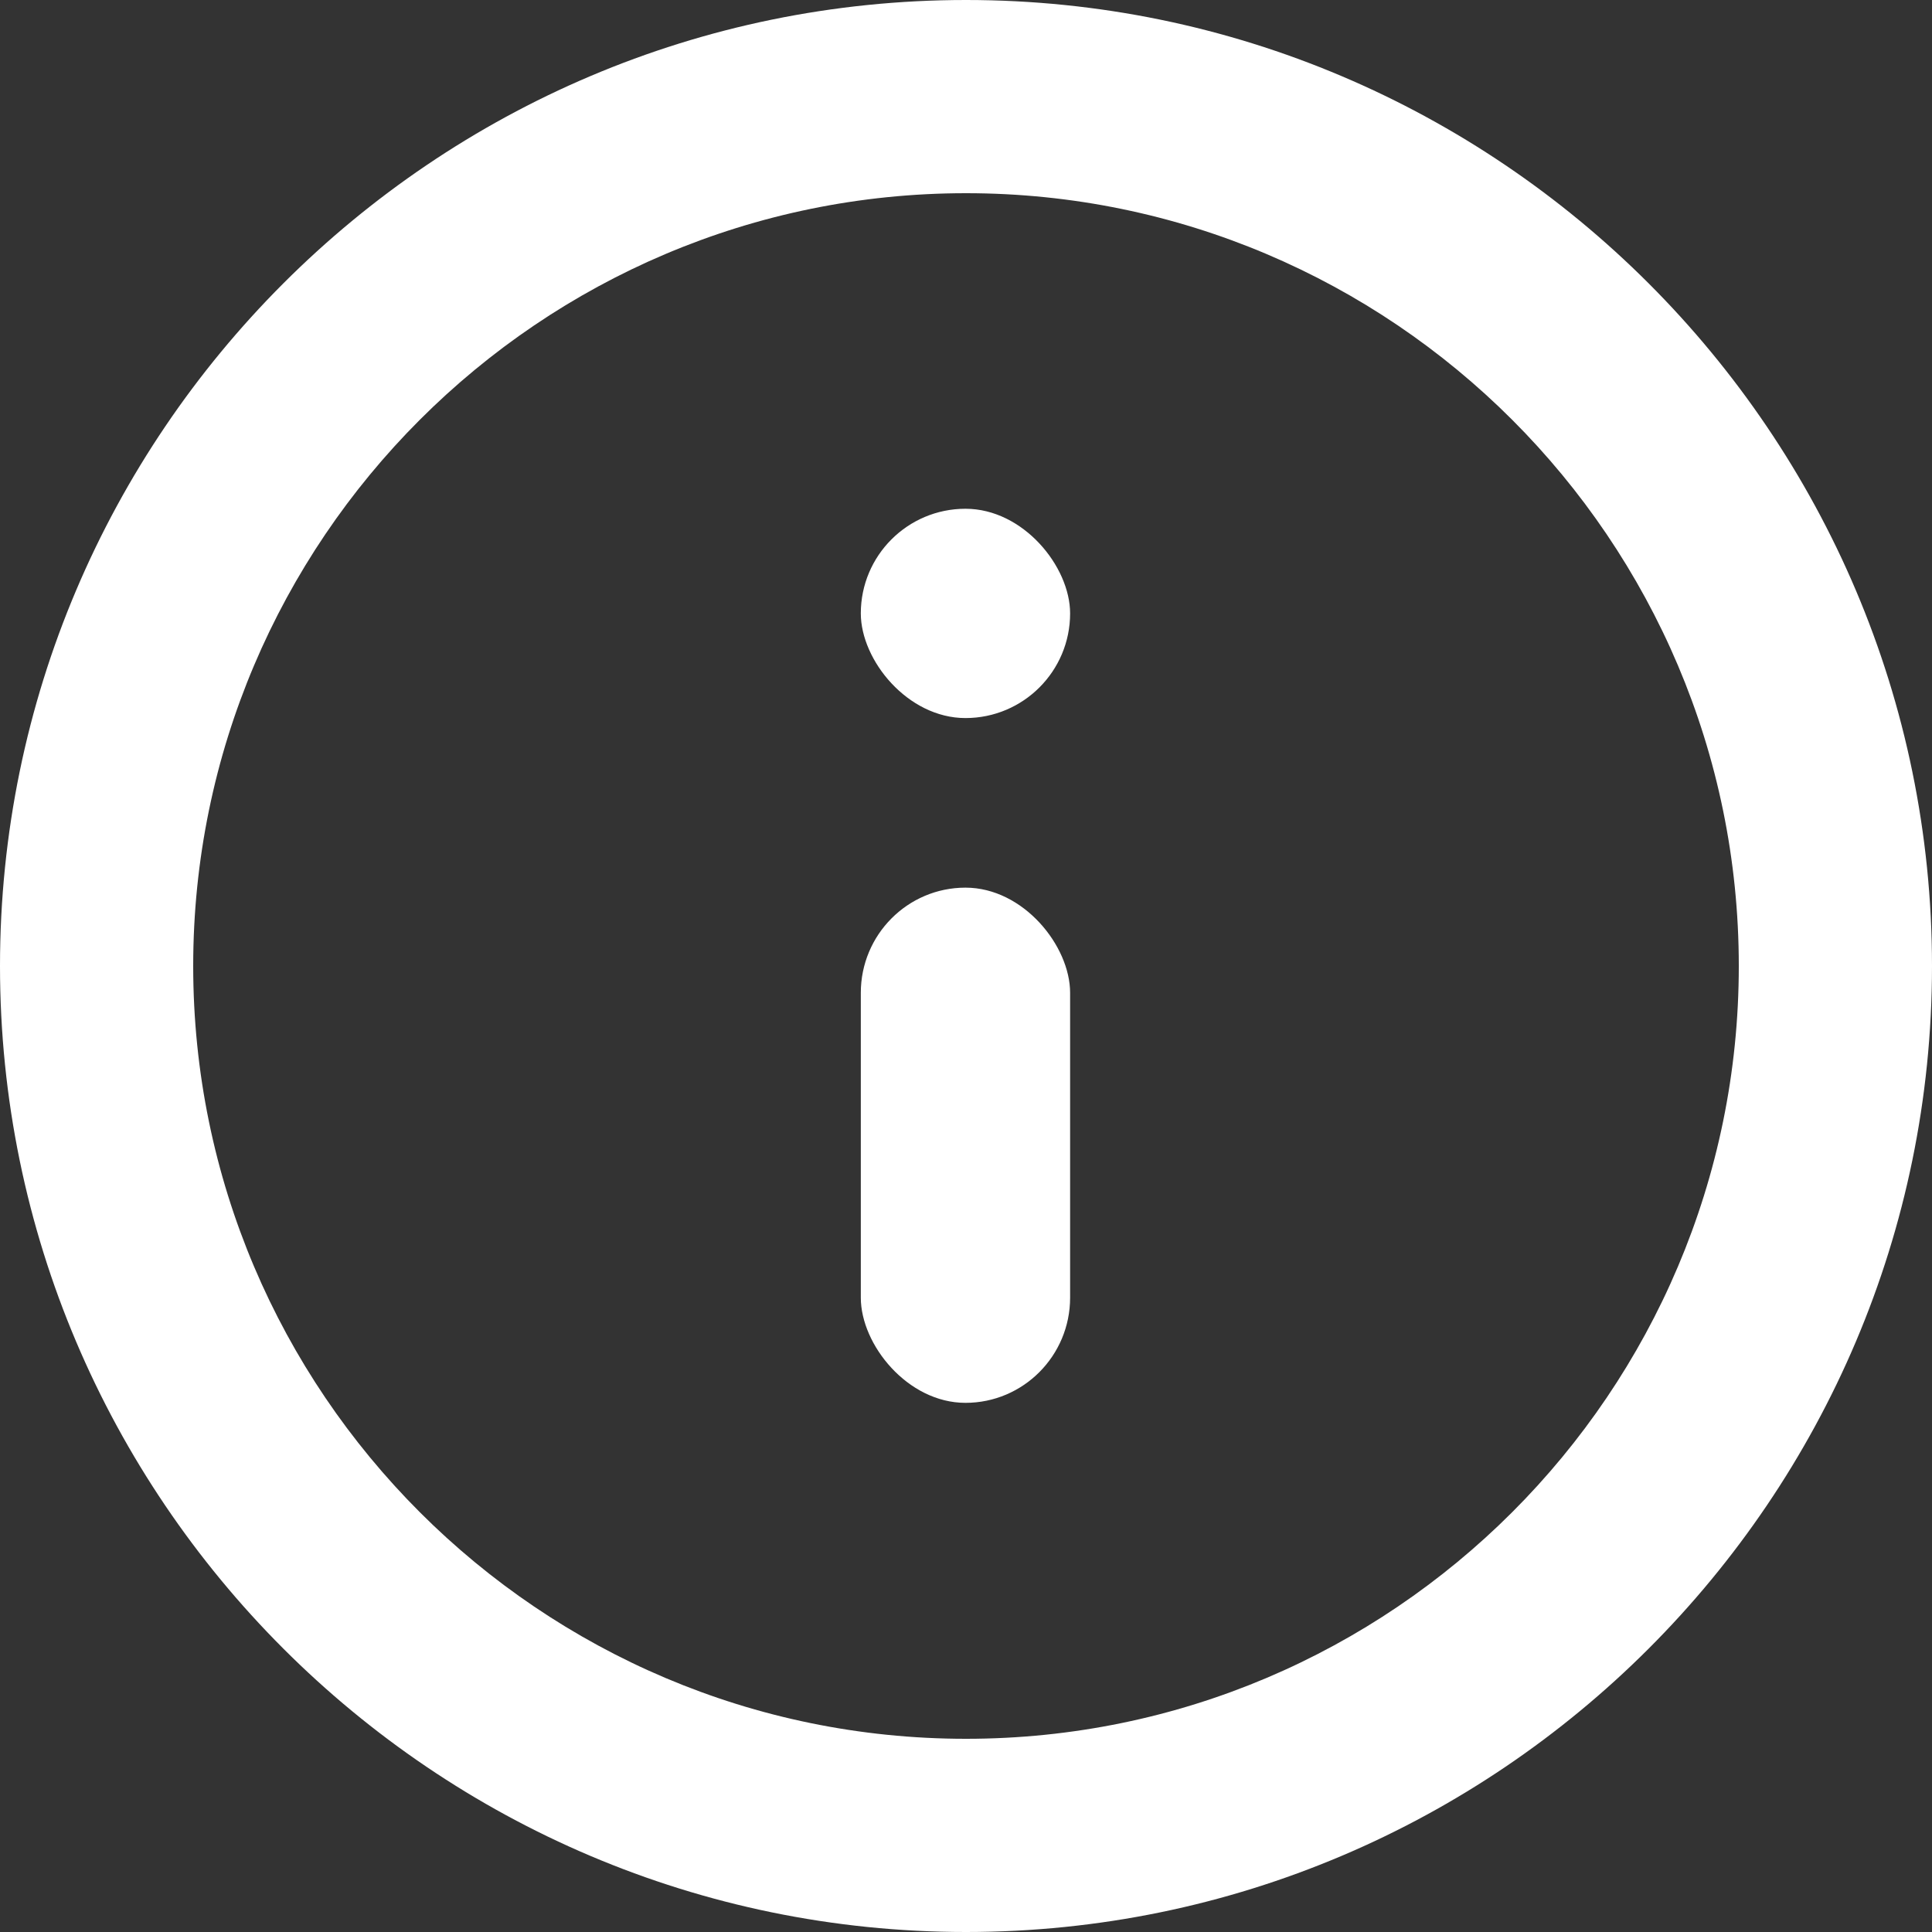
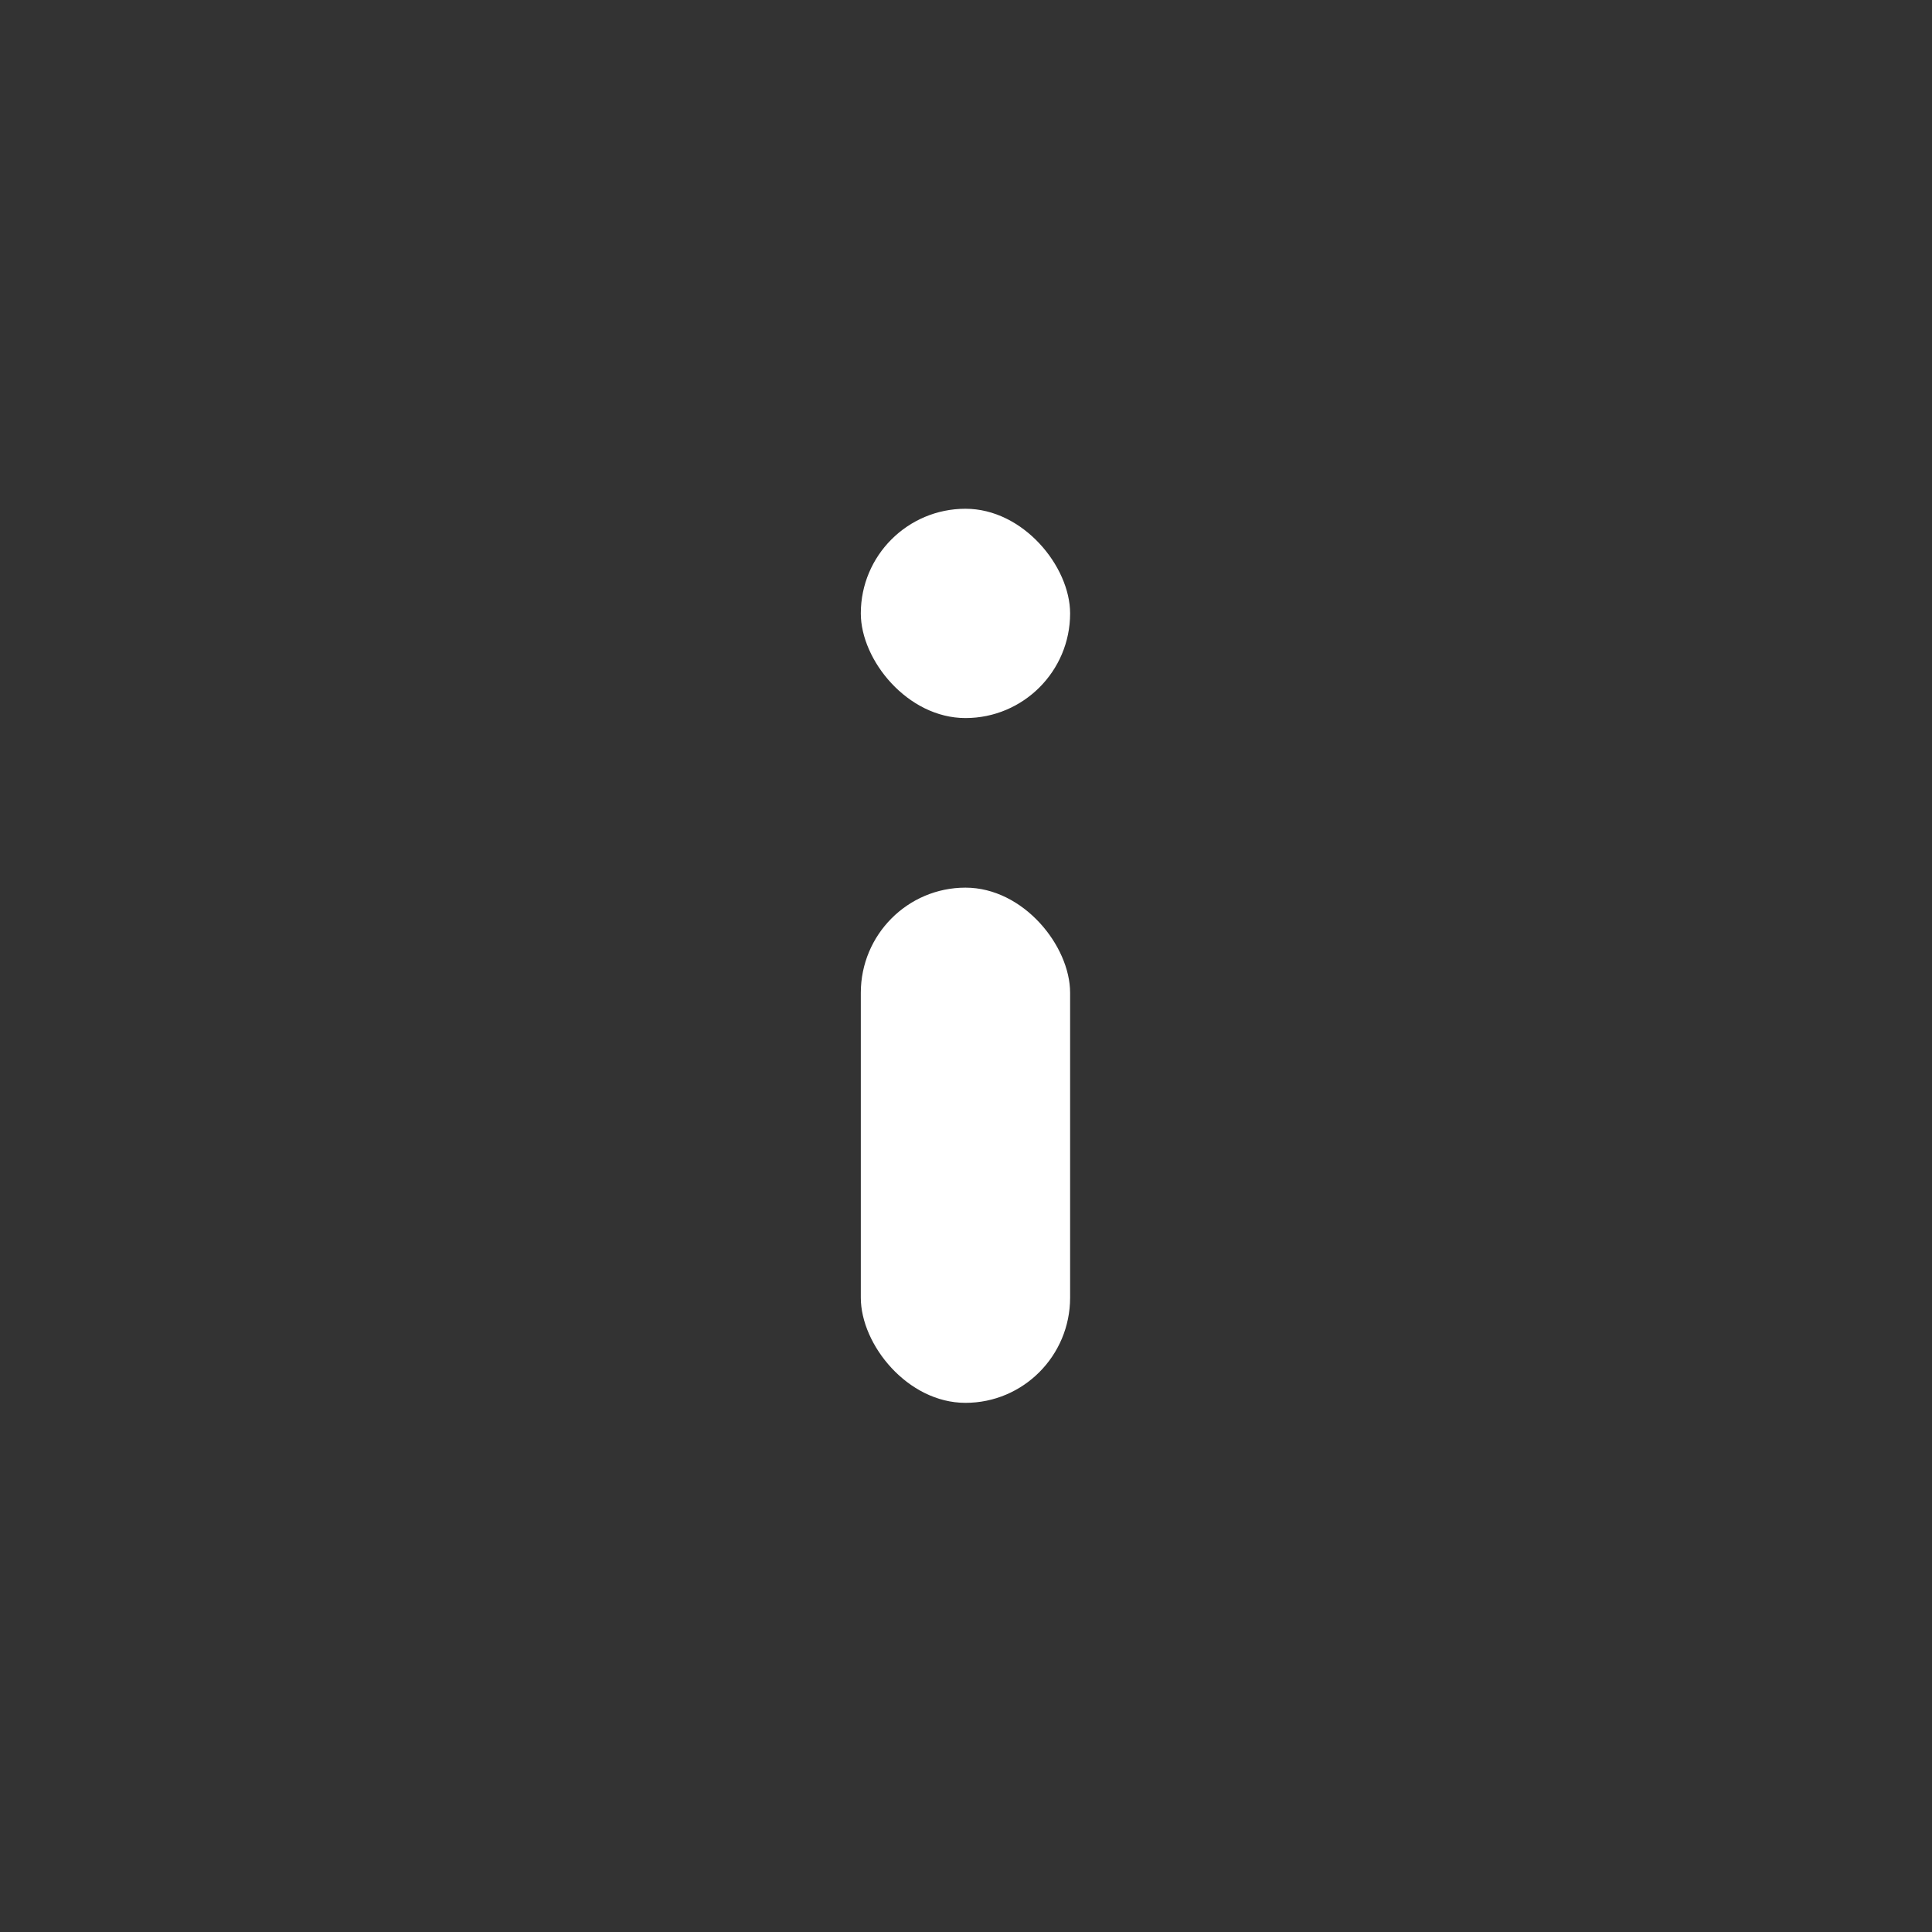
<svg xmlns="http://www.w3.org/2000/svg" id="Warstwa_2" data-name="Warstwa 2" fill="#ffffff" viewBox="0 0 18 18">
  <rect x="0" y="0" width="18" height="18" fill="#333333" stroke="none" />
  <g id="Warstwa_1-2" data-name="Warstwa 1">
    <g id="Ikona_Yutra_Informacja">
      <g>
        <rect x="8.02" y="8.27" width="1.95" height="4.8" rx=".98" ry=".98" />
        <rect x="8.02" y="4.74" width="1.95" height="1.95" rx=".98" ry=".98" />
      </g>
-       <path d="M9,0C4.04,0,0,4.04,0,9s4.04,9,9,9,9-4.04,9-9S13.96,0,9,0ZM9,16.2c-3.97,0-7.2-3.23-7.2-7.2S5.03,1.8,9,1.8s7.2,3.23,7.2,7.2-3.23,7.2-7.2,7.2Z" />
    </g>
  </g>
</svg>